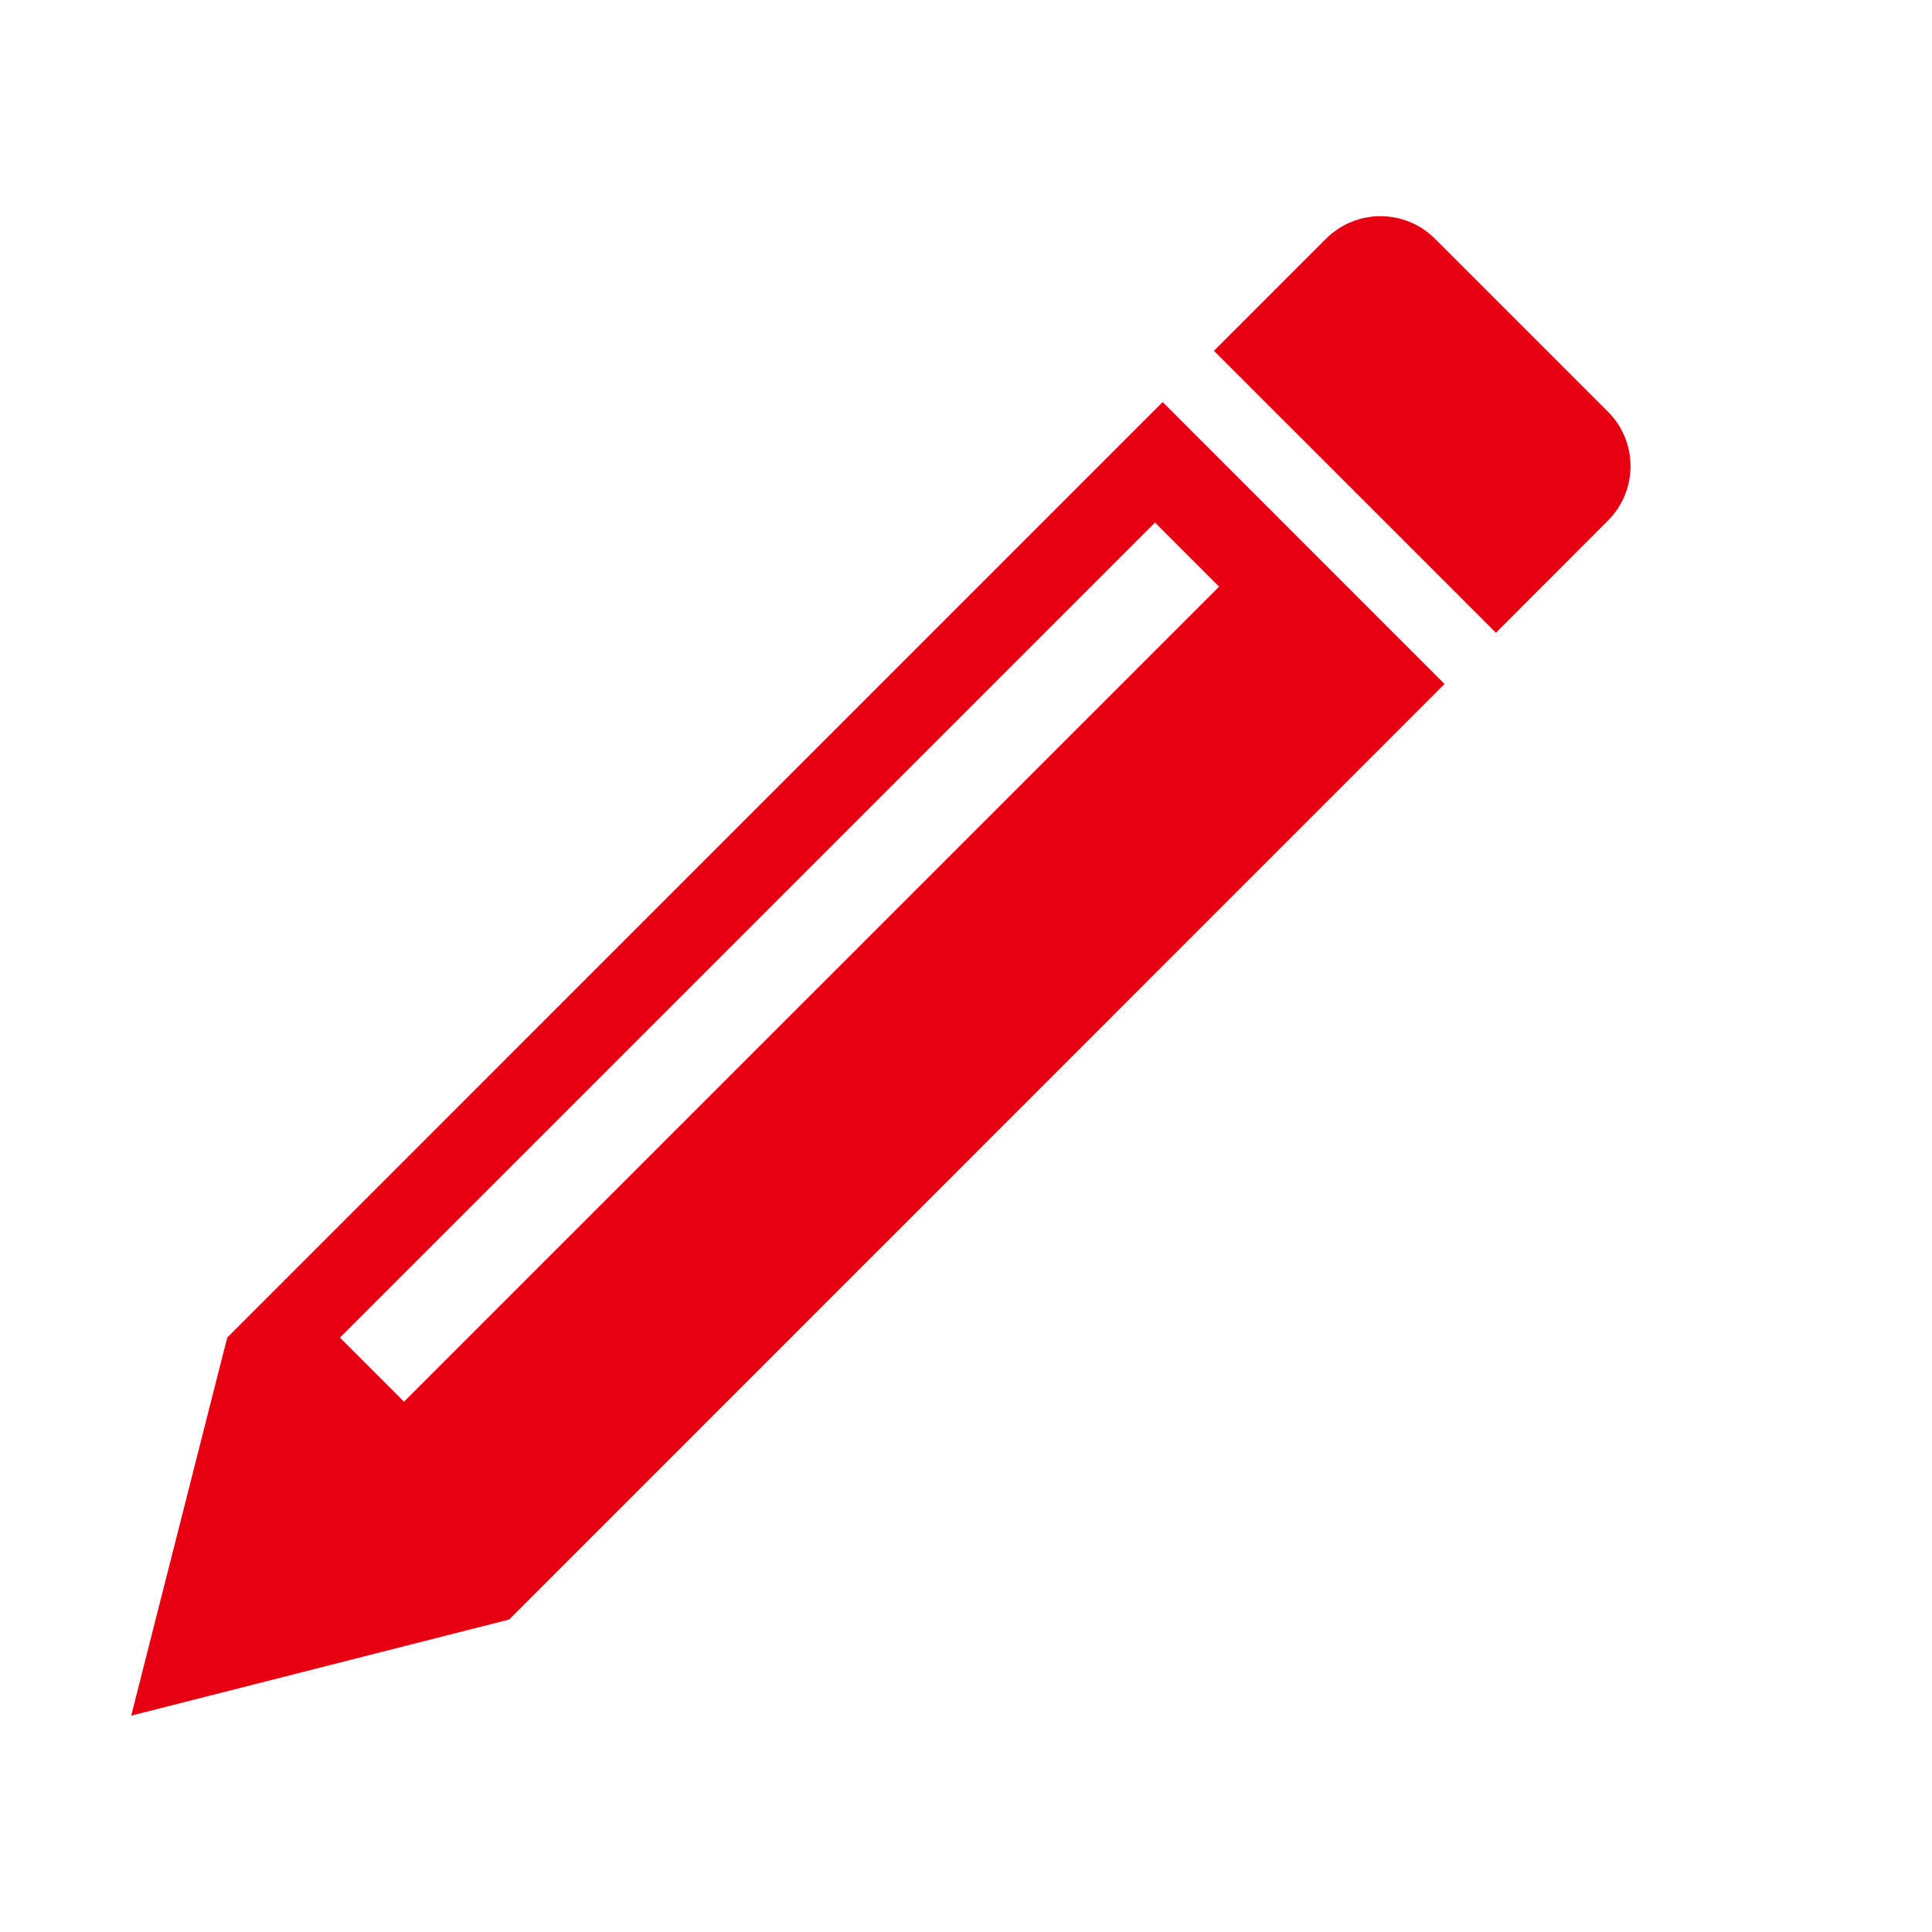
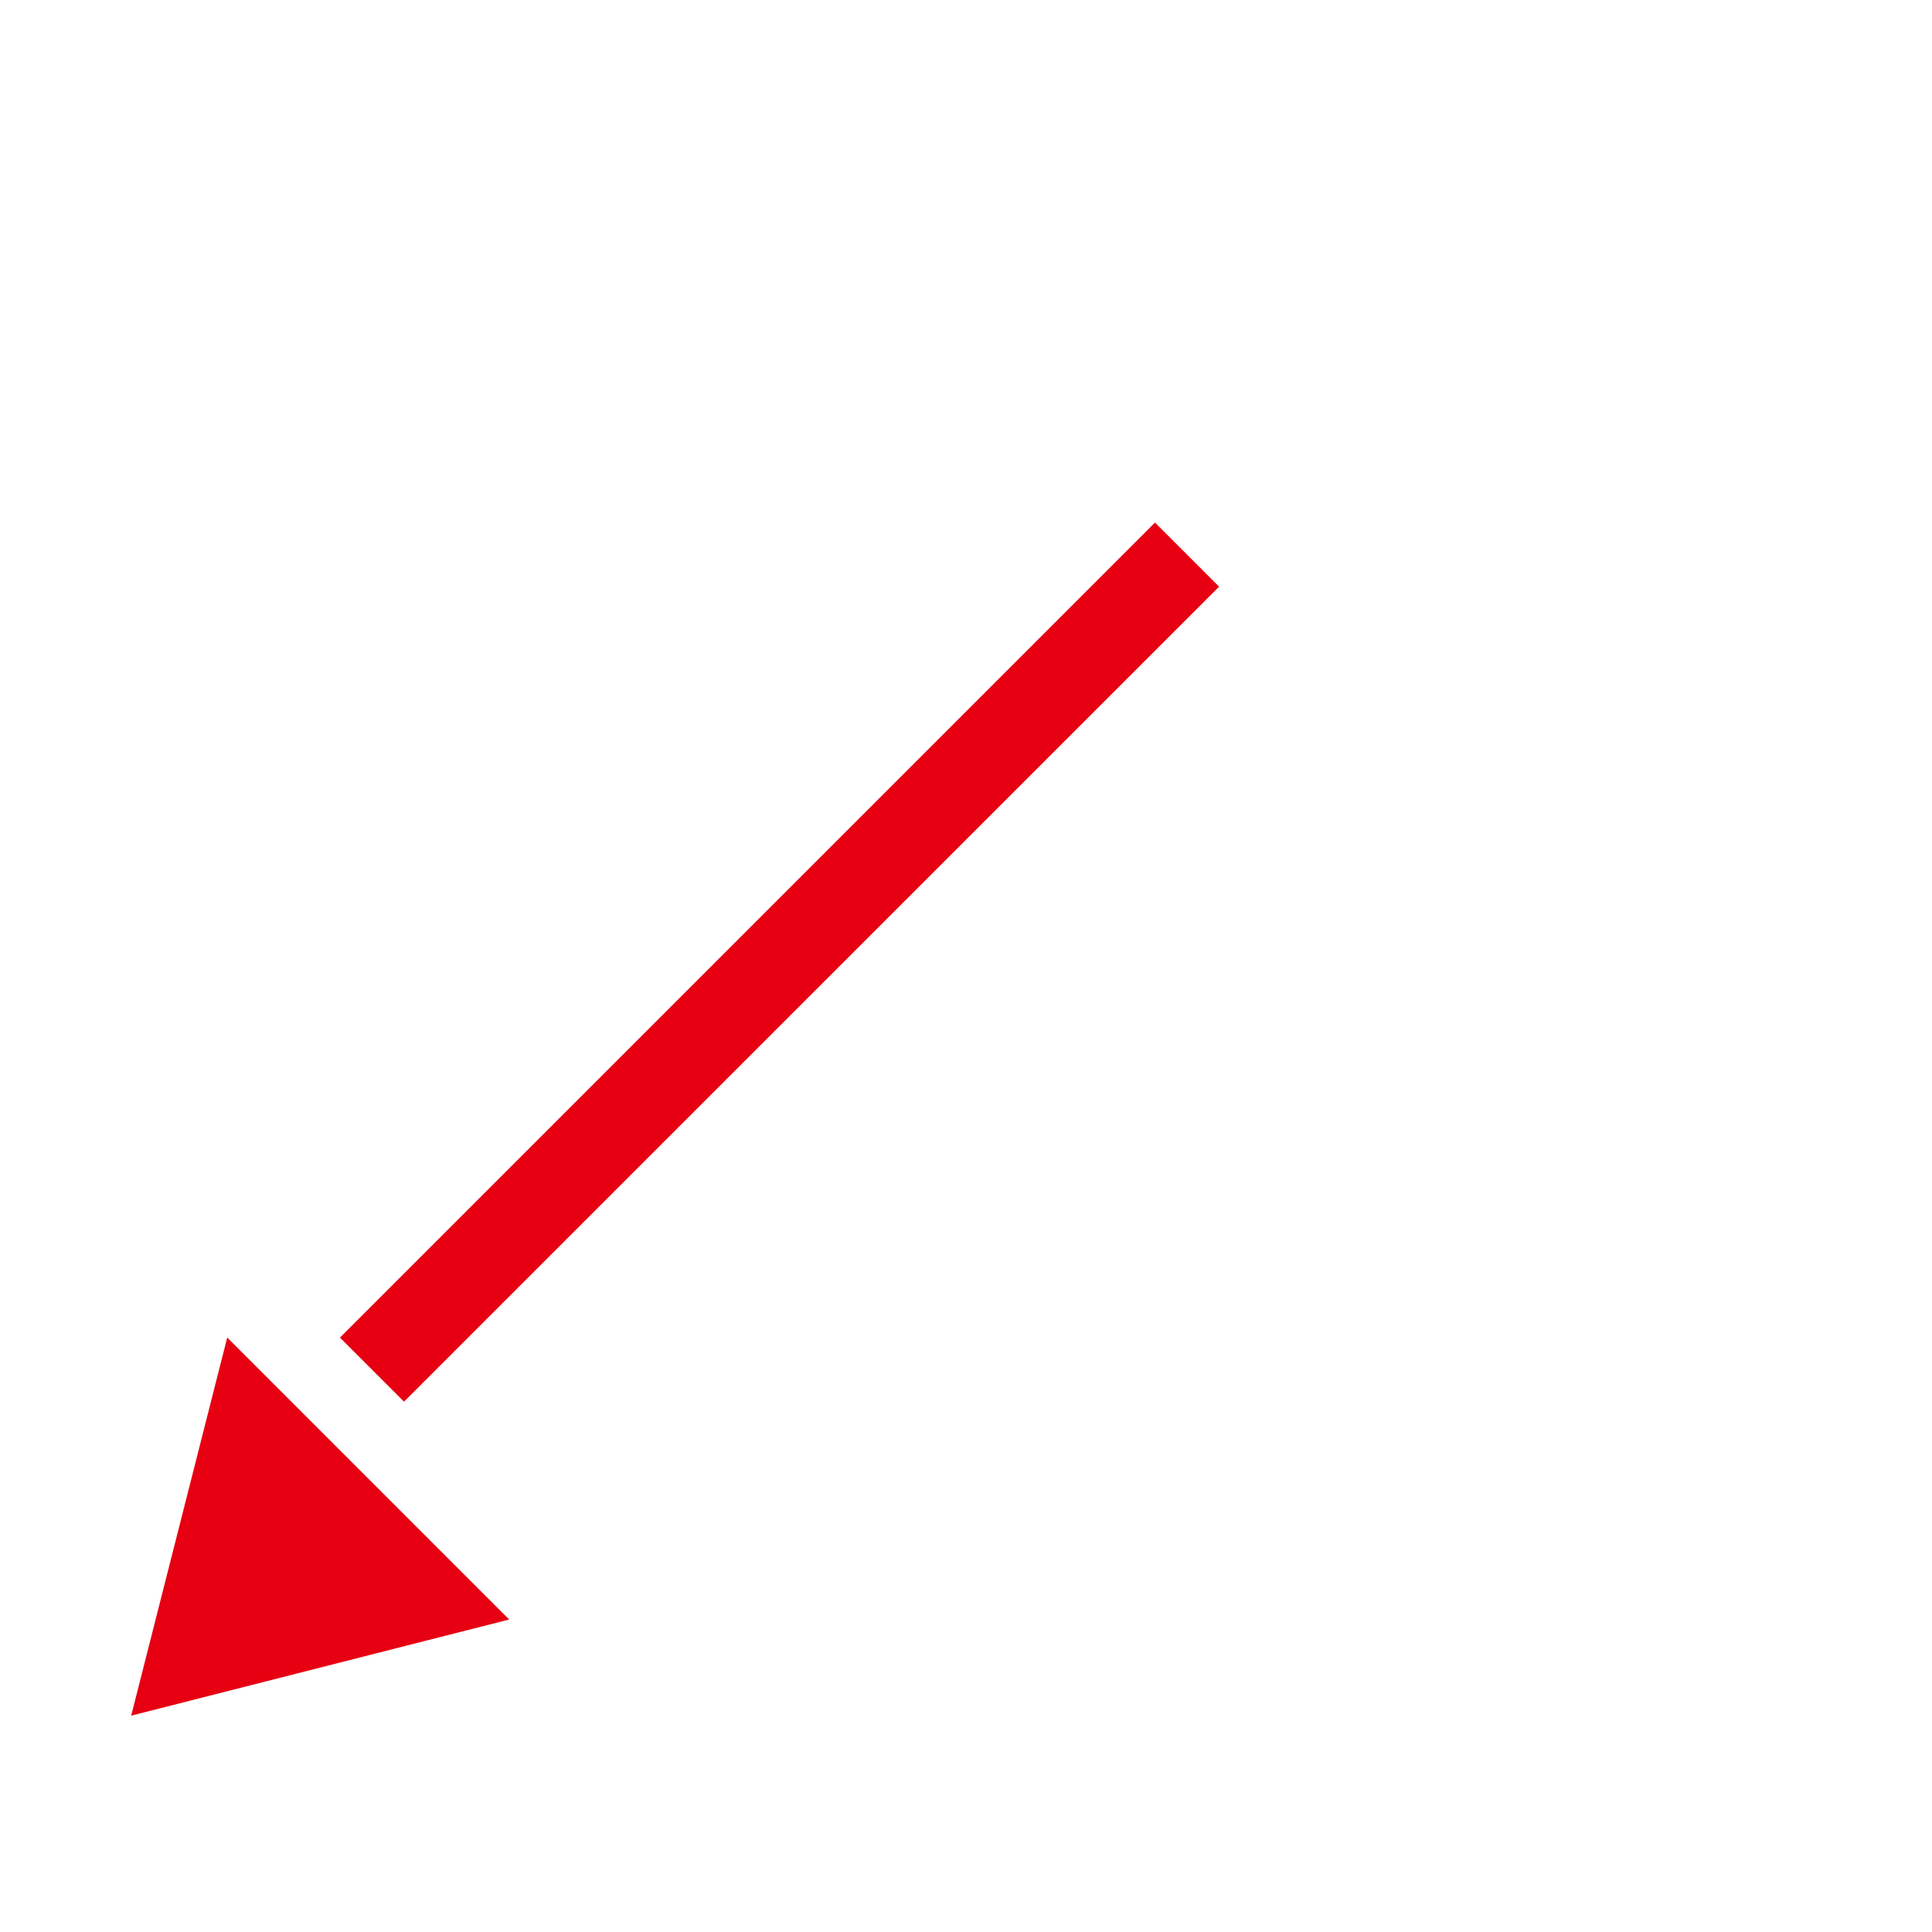
<svg xmlns="http://www.w3.org/2000/svg" version="1.1" id="レイヤー_1" x="0px" y="0px" width="50px" height="50px" viewBox="0 0 50 50" enable-background="new 0 0 50 50" xml:space="preserve">
  <g>
-     <path fill="#E60012" d="M41.613,10.654l-4.475-4.475c-0.78-0.78-2.042-0.778-2.821,0L31.417,9.08l7.297,7.296l2.899-2.902   C42.392,12.694,42.394,11.432,41.613,10.654z" />
-     <path fill="#E60012" d="M5.88,34.618l-2.485,9.783l9.782-2.488l24.208-24.211l-7.295-7.296L5.88,34.618z M10.456,36.275   l-1.658-1.658l21.093-21.093l1.659,1.659L10.456,36.275z" />
+     <path fill="#E60012" d="M5.88,34.618l-2.485,9.783l9.782-2.488l-7.295-7.296L5.88,34.618z M10.456,36.275   l-1.658-1.658l21.093-21.093l1.659,1.659L10.456,36.275z" />
  </g>
</svg>